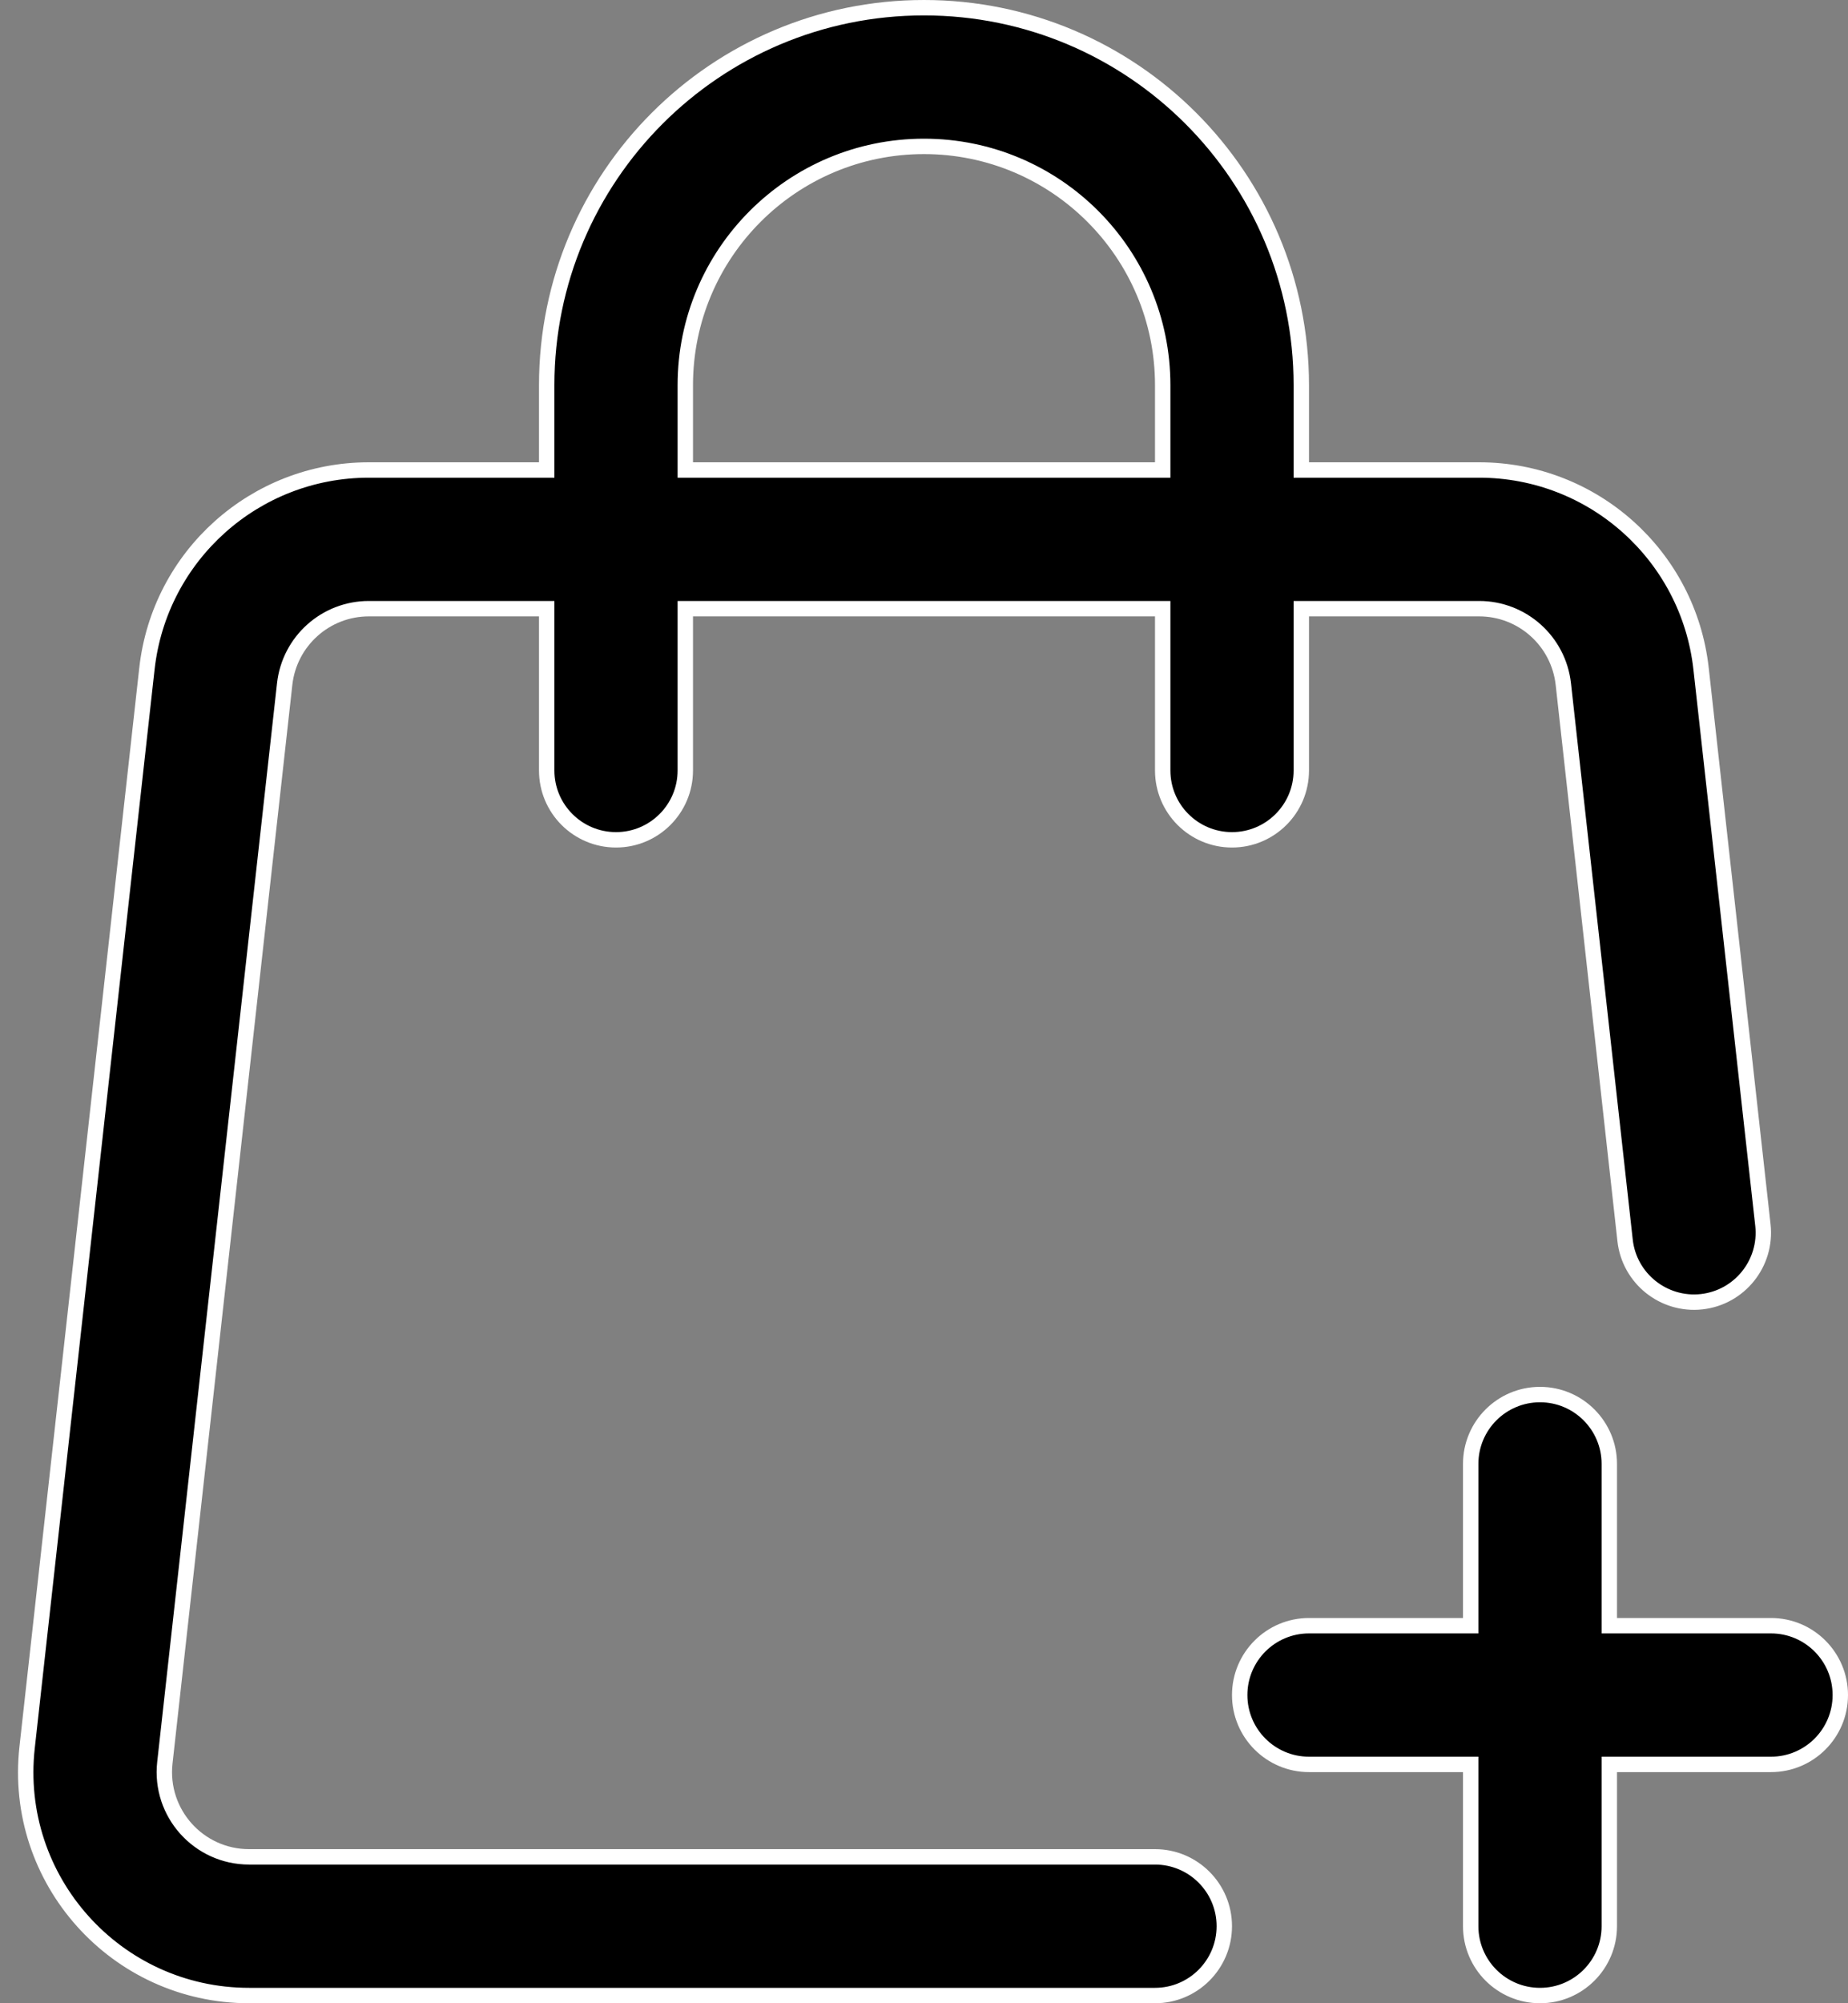
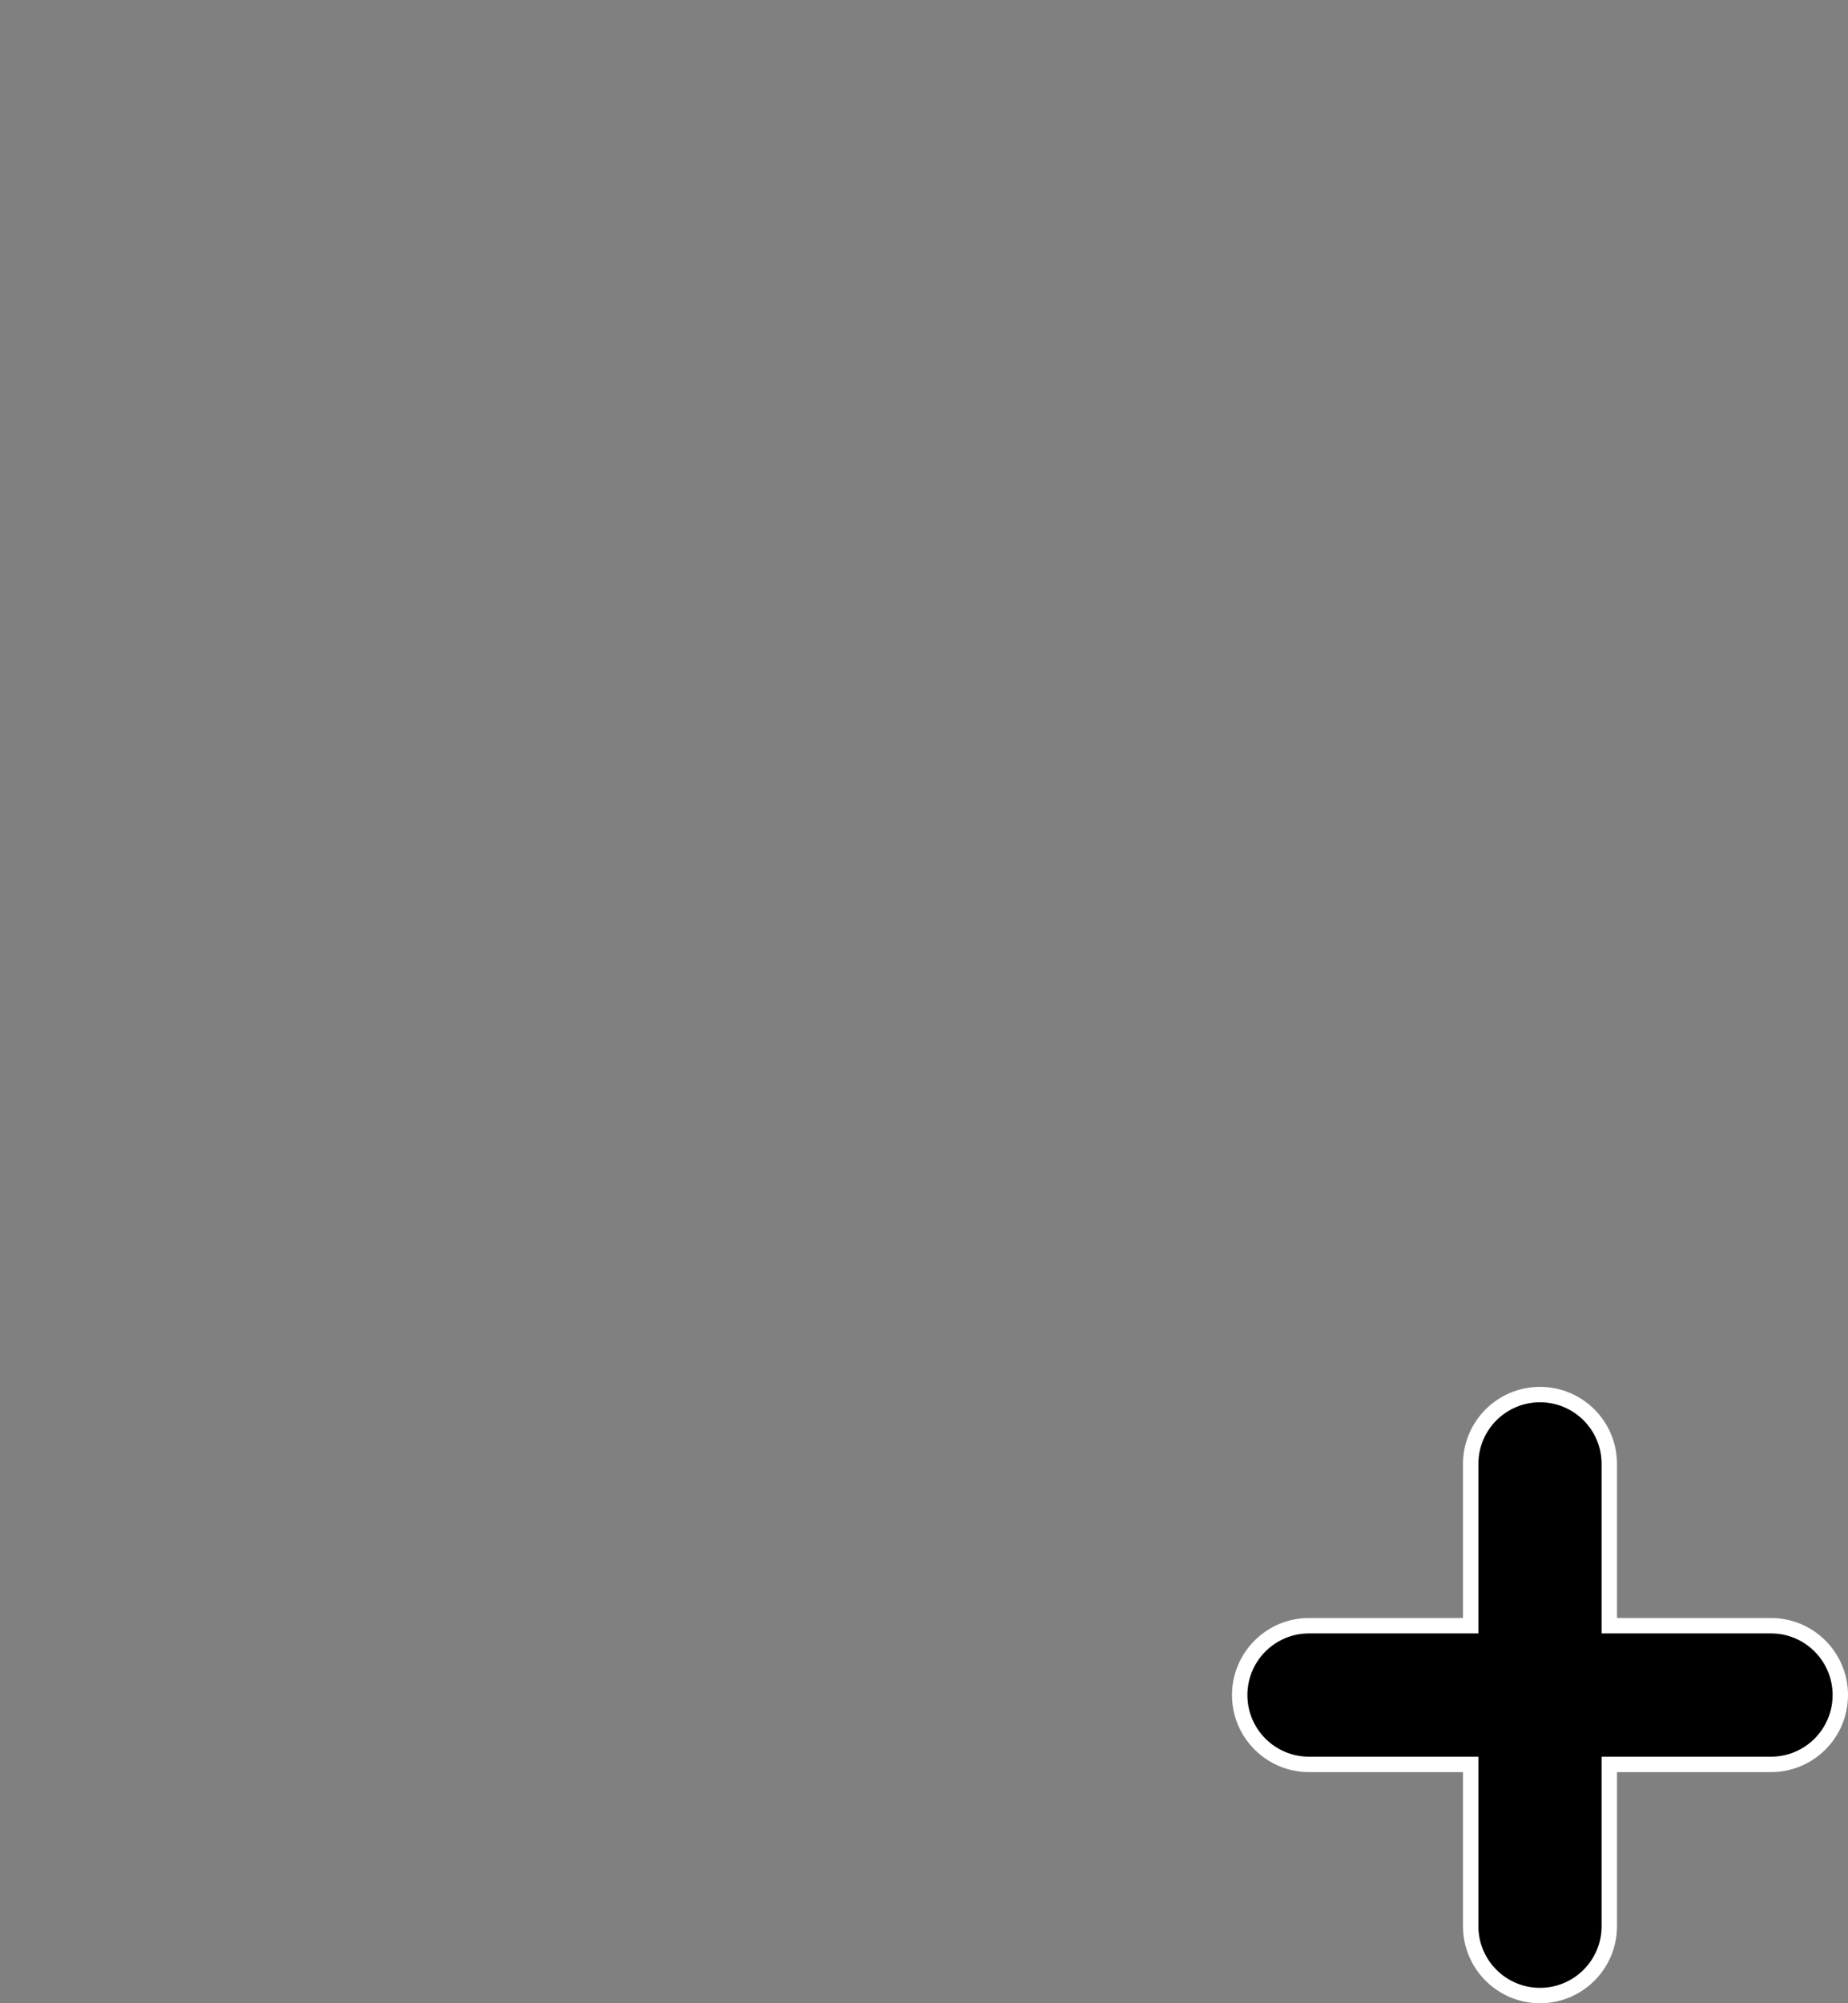
<svg xmlns="http://www.w3.org/2000/svg" width="24" height="26" viewBox="0 0 24 26" fill="none">
  <rect x="0" y="0" width="24" height="26" fill="#808080" stroke="none" />
-   <path d="M7 6.1H7.1V6V5C7.1 2.294 9.294 0.1 12 0.1C14.706 0.1 16.9 2.294 16.9 5V6V6.1H17H19.21C20.688 6.1 21.929 7.211 22.092 8.68L22.895 15.901C22.949 16.395 22.593 16.84 22.099 16.895C21.605 16.949 21.16 16.593 21.105 16.099L20.303 8.879C20.241 8.321 19.77 7.9 19.21 7.9H17H16.9V8V10C16.9 10.497 16.497 10.9 16 10.9C15.503 10.9 15.1 10.497 15.1 10V8V7.9H15H9H8.9V8V10C8.9 10.497 8.497 10.9 8 10.9C7.503 10.9 7.1 10.497 7.1 10V8V7.9H7H4.79C4.23 7.9 3.759 8.321 3.697 8.879L2.141 22.879C2.069 23.53 2.579 24.1 3.235 24.1H15C15.497 24.1 15.9 24.503 15.9 25C15.9 25.497 15.497 25.9 15 25.9H3.235C1.506 25.9 0.161 24.398 0.352 22.68L1.908 8.68C2.071 7.211 3.312 6.1 4.79 6.1H7ZM15 6.1H15.1V6V5C15.1 3.288 13.712 1.9 12 1.9C10.288 1.9 8.9 3.288 8.9 5V6V6.1H9H15Z" fill="black" stroke="white" stroke-width="0.2" />
  <path d="M19 21.1H19.1V21V19C19.1 18.503 19.503 18.1 20 18.1C20.497 18.1 20.9 18.503 20.9 19V21V21.1H21H23C23.497 21.1 23.9 21.503 23.9 22C23.9 22.497 23.497 22.9 23 22.9H21H20.9V23V25C20.9 25.497 20.497 25.9 20 25.9C19.503 25.9 19.1 25.497 19.1 25V23V22.9H19H17C16.503 22.9 16.1 22.497 16.1 22C16.1 21.503 16.503 21.1 17 21.1H19Z" fill="black" stroke="white" stroke-width="0.2" />
</svg>